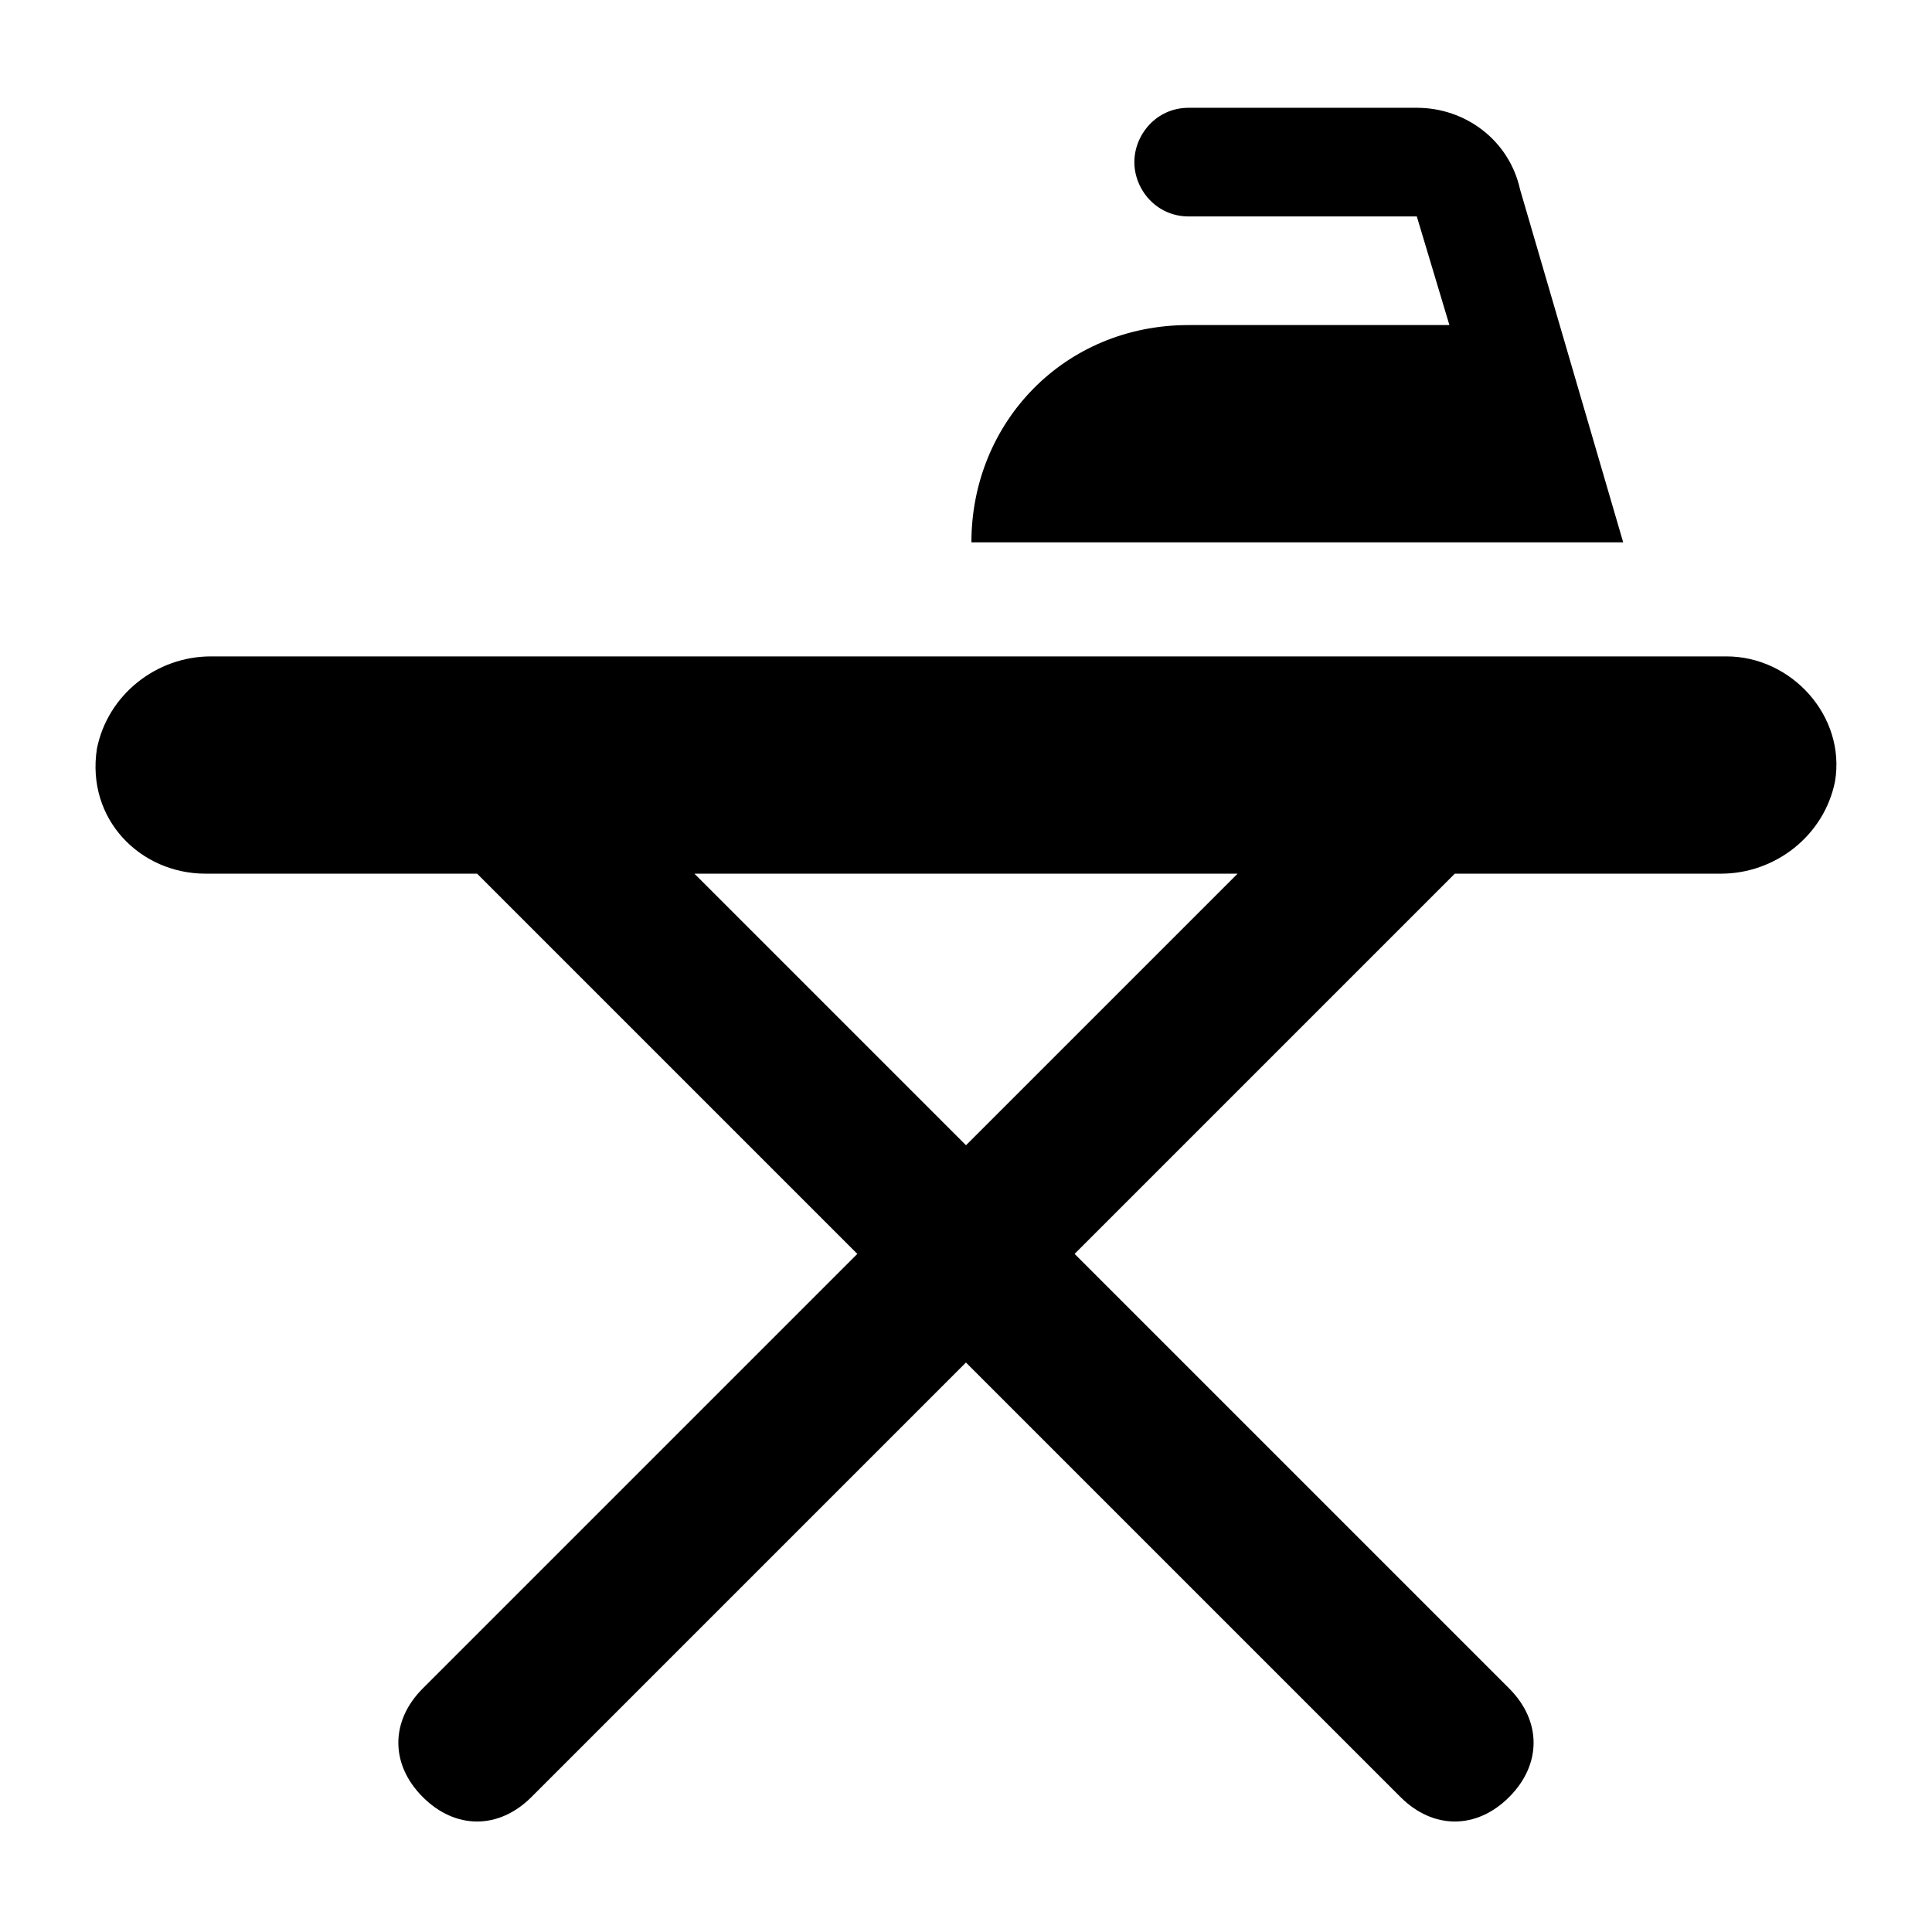
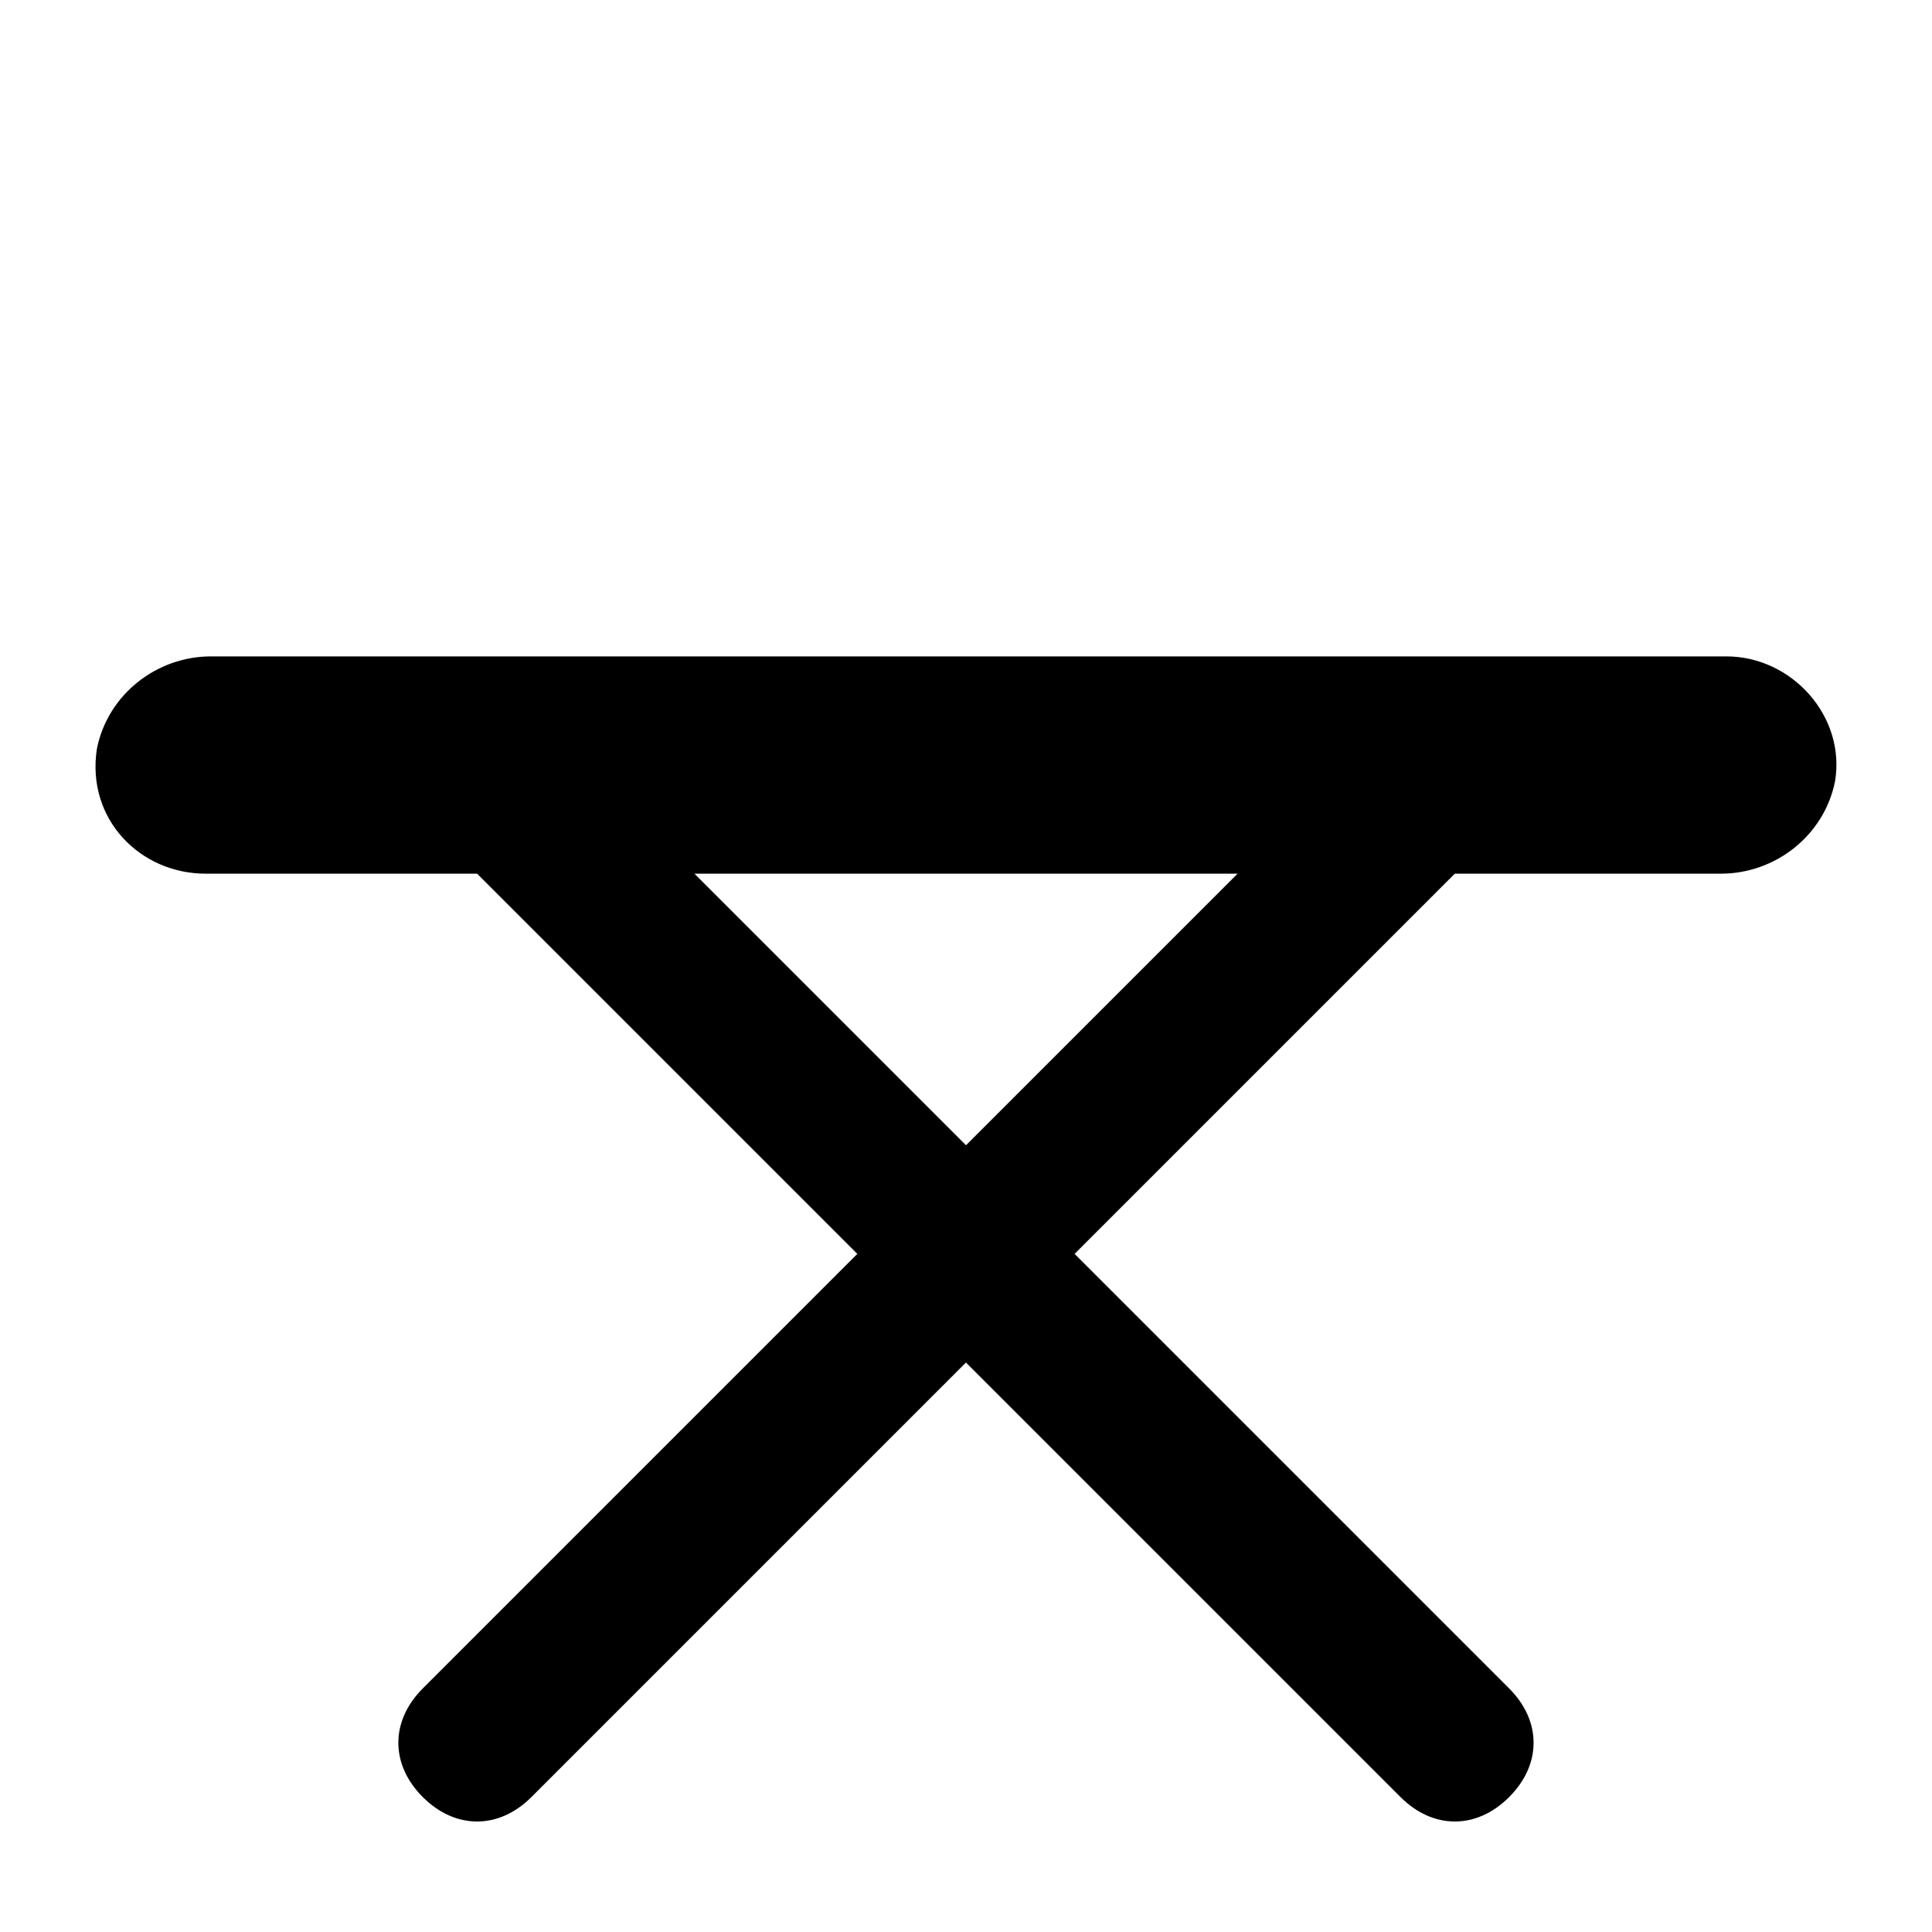
<svg xmlns="http://www.w3.org/2000/svg" fill="#000000" width="800px" height="800px" version="1.1" viewBox="144 144 512 512">
  <g>
    <path d="m601.52 317.95h-401.61c-14.395 0-27.352 10.078-30.23 24.473-2.879 18.715 11.516 33.109 28.789 33.109h71.973l100.76 100.76-115.16 115.16c-8.637 8.637-8.637 20.152 0 28.789s20.152 8.637 28.789 0l115.16-115.16 115.16 115.16c8.637 8.637 20.152 8.637 28.789 0 8.637-8.637 8.637-20.152 0-28.789l-115.16-115.16 100.76-100.76h70.535c14.395 0 27.352-10.078 30.23-24.473 2.879-17.273-11.516-33.109-28.789-33.109zm-201.52 129.55-71.973-71.973h143.95z" />
-     <path d="m546.82 194.16c-2.879-12.957-14.395-21.594-27.352-21.594h-60.457c-8.637 0-14.395 7.199-14.395 14.395 0 7.199 5.758 14.395 14.395 14.395h60.457l8.637 28.789h-69.094c-33.109 0-57.578 25.91-57.578 57.578h172.73z" />
  </g>
</svg>